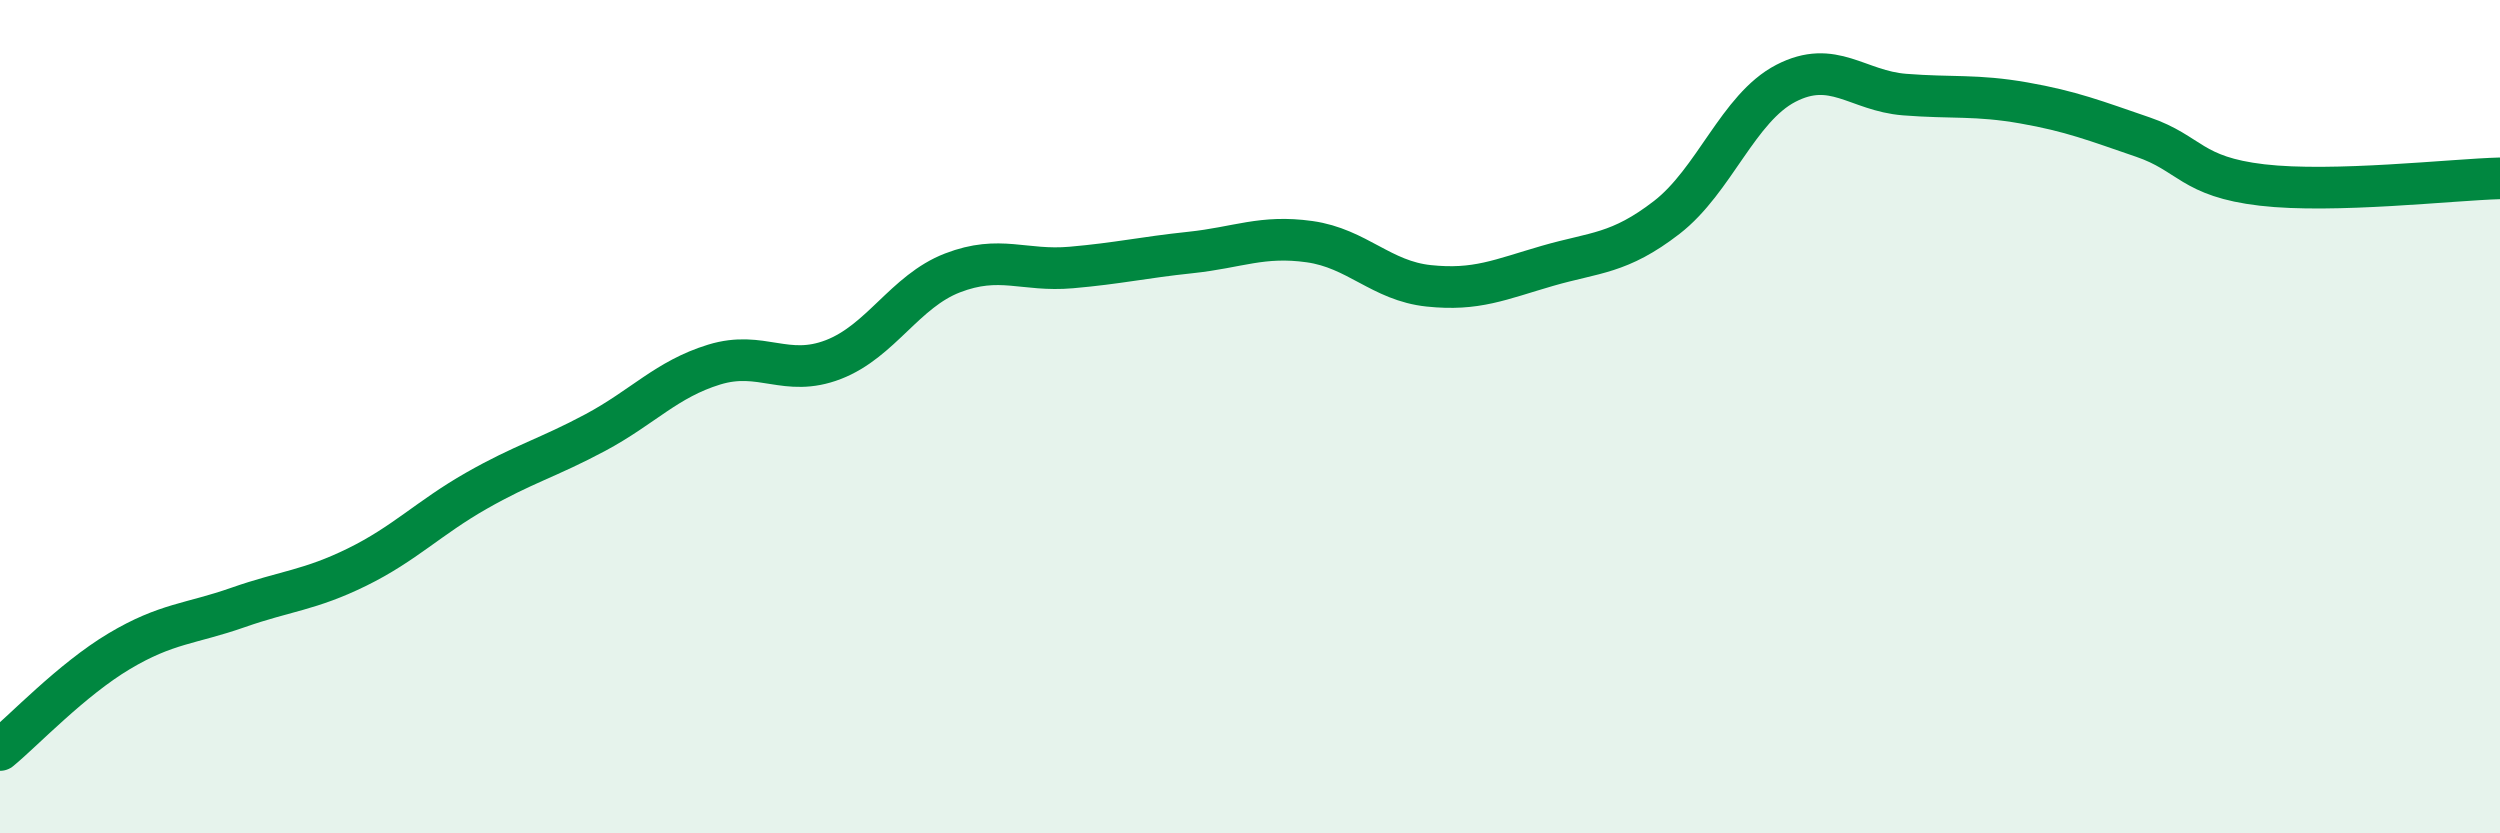
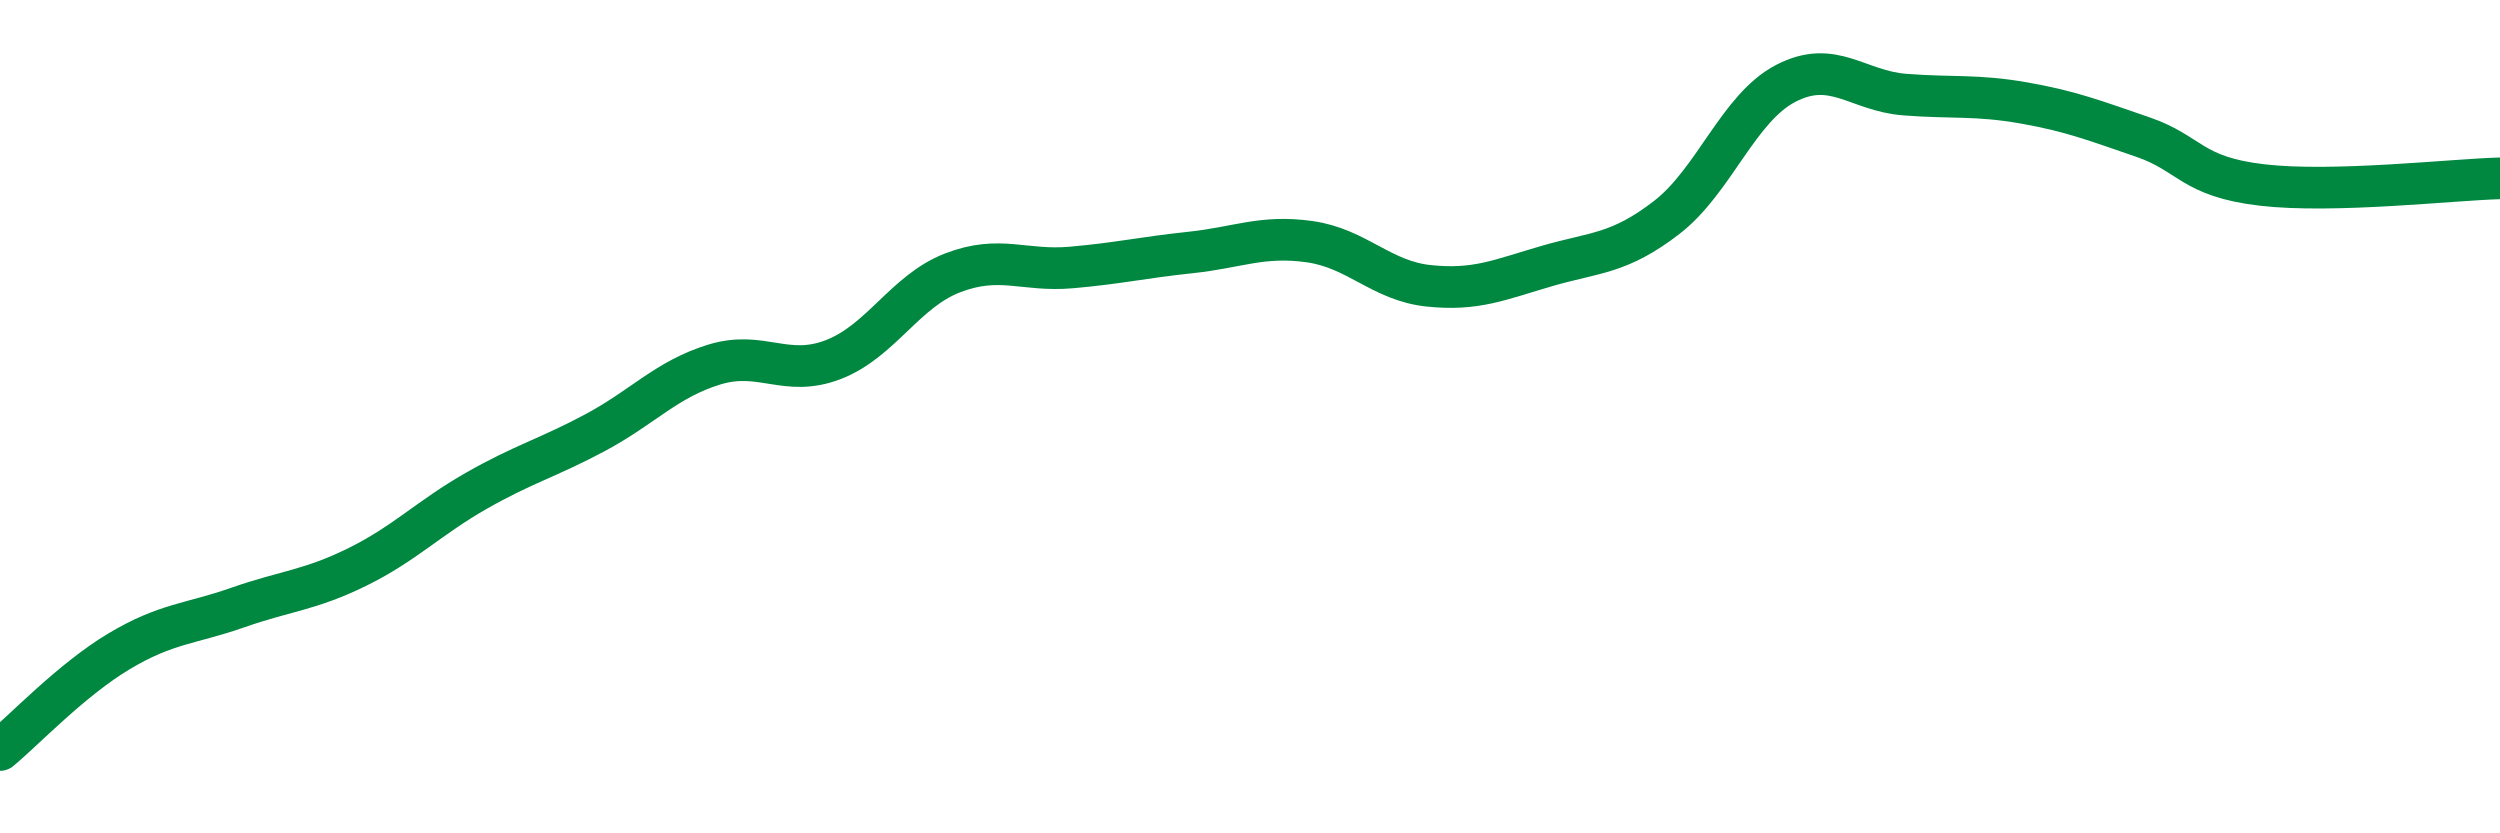
<svg xmlns="http://www.w3.org/2000/svg" width="60" height="20" viewBox="0 0 60 20">
-   <path d="M 0,18 C 0.57,17.53 1.72,16.31 2.86,15.63 C 4,14.95 4.57,14.98 5.71,14.58 C 6.85,14.18 7.43,14.17 8.57,13.61 C 9.71,13.05 10.29,12.43 11.43,11.78 C 12.57,11.13 13.15,10.99 14.29,10.38 C 15.43,9.77 16,9.1 17.14,8.75 C 18.28,8.4 18.86,9.07 20,8.63 C 21.14,8.19 21.72,6.99 22.86,6.55 C 24,6.11 24.57,6.52 25.71,6.42 C 26.85,6.32 27.43,6.18 28.57,6.06 C 29.71,5.94 30.29,5.64 31.43,5.8 C 32.57,5.96 33.15,6.74 34.29,6.86 C 35.43,6.98 36,6.71 37.14,6.38 C 38.28,6.05 38.86,6.1 40,5.22 C 41.14,4.34 41.72,2.59 42.86,2 C 44,1.41 44.57,2.18 45.71,2.27 C 46.85,2.36 47.43,2.27 48.57,2.47 C 49.71,2.67 50.29,2.9 51.43,3.29 C 52.57,3.68 52.58,4.24 54.29,4.44 C 56,4.64 58.86,4.31 60,4.28L60 20L0 20Z" fill="#008740" opacity="0.1" stroke-linecap="round" stroke-linejoin="round" />
  <path d="M 0,18 C 0.57,17.53 1.72,16.31 2.86,15.63 C 4,14.95 4.57,14.98 5.71,14.58 C 6.85,14.18 7.43,14.17 8.57,13.61 C 9.71,13.05 10.29,12.43 11.43,11.78 C 12.57,11.13 13.15,10.99 14.29,10.38 C 15.43,9.77 16,9.1 17.14,8.75 C 18.28,8.4 18.86,9.07 20,8.63 C 21.14,8.19 21.72,6.99 22.86,6.55 C 24,6.11 24.57,6.52 25.71,6.42 C 26.85,6.32 27.43,6.18 28.57,6.06 C 29.71,5.94 30.29,5.64 31.43,5.8 C 32.57,5.96 33.15,6.74 34.29,6.86 C 35.43,6.98 36,6.71 37.14,6.38 C 38.28,6.05 38.86,6.1 40,5.22 C 41.14,4.34 41.72,2.59 42.86,2 C 44,1.41 44.57,2.18 45.71,2.27 C 46.85,2.36 47.43,2.27 48.57,2.47 C 49.71,2.67 50.29,2.9 51.43,3.29 C 52.57,3.68 52.58,4.24 54.29,4.44 C 56,4.64 58.86,4.31 60,4.28" stroke="#008740" stroke-width="1" fill="none" stroke-linecap="round" stroke-linejoin="round" />
</svg>